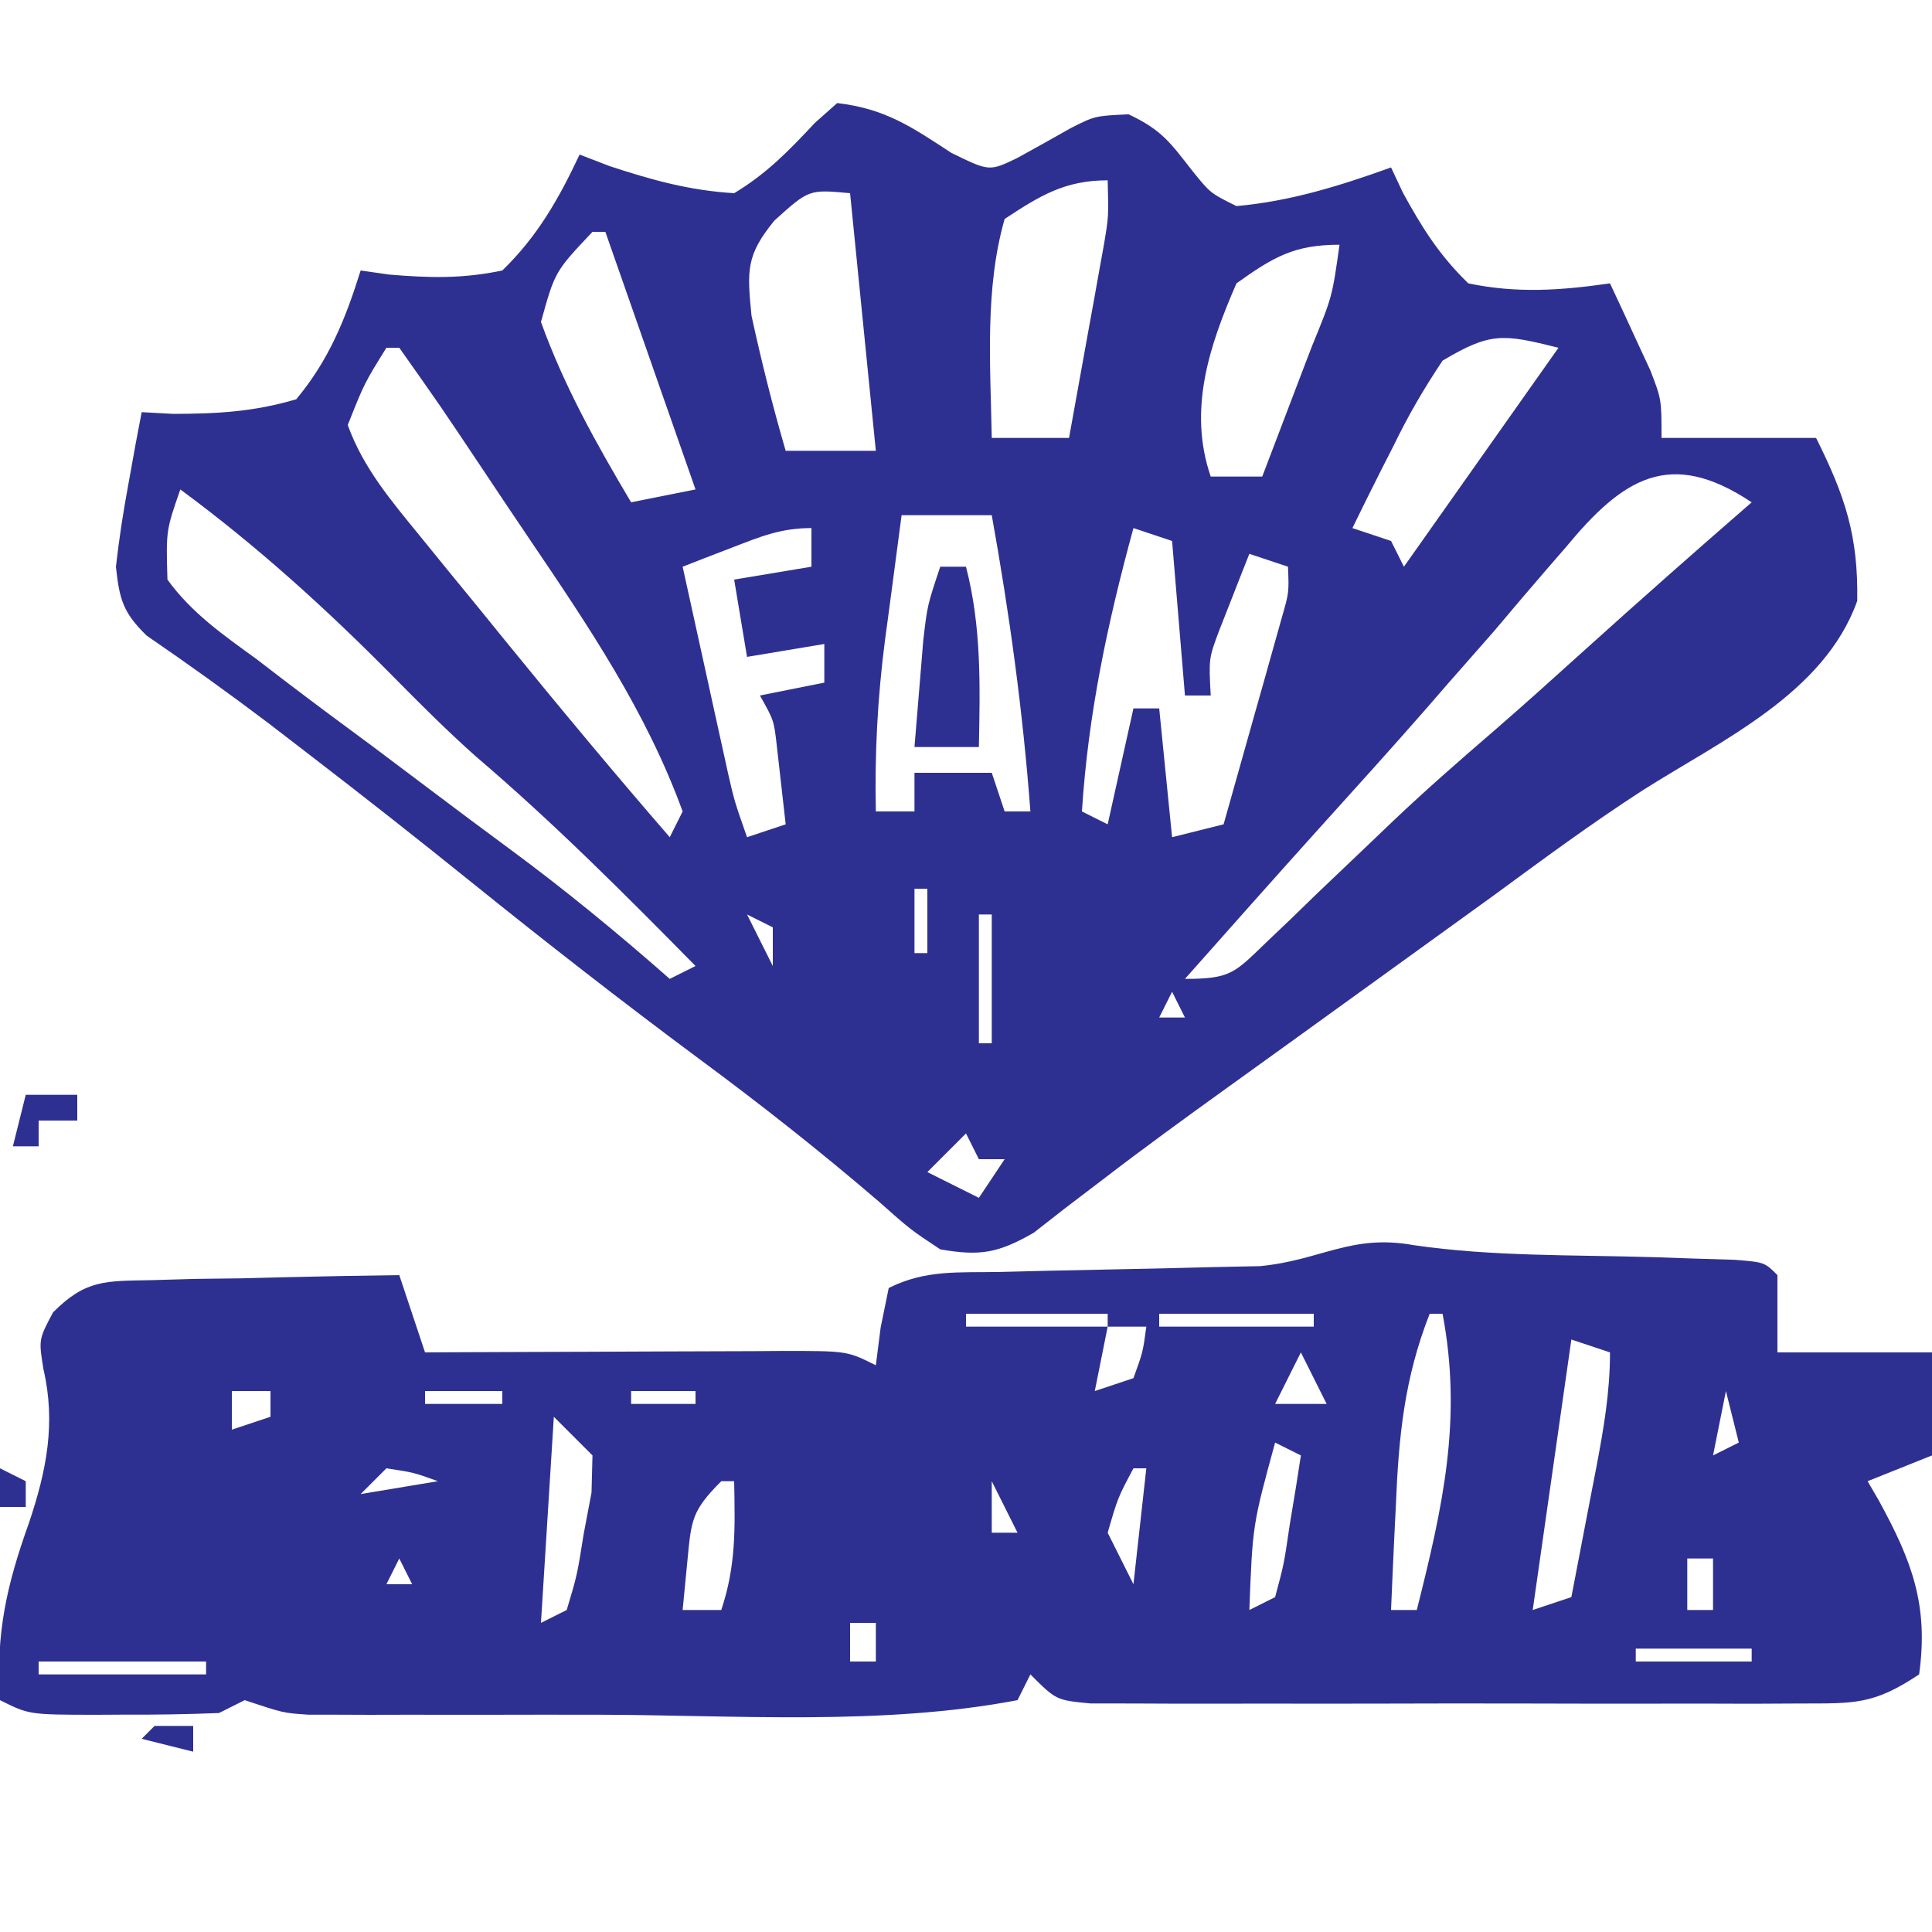
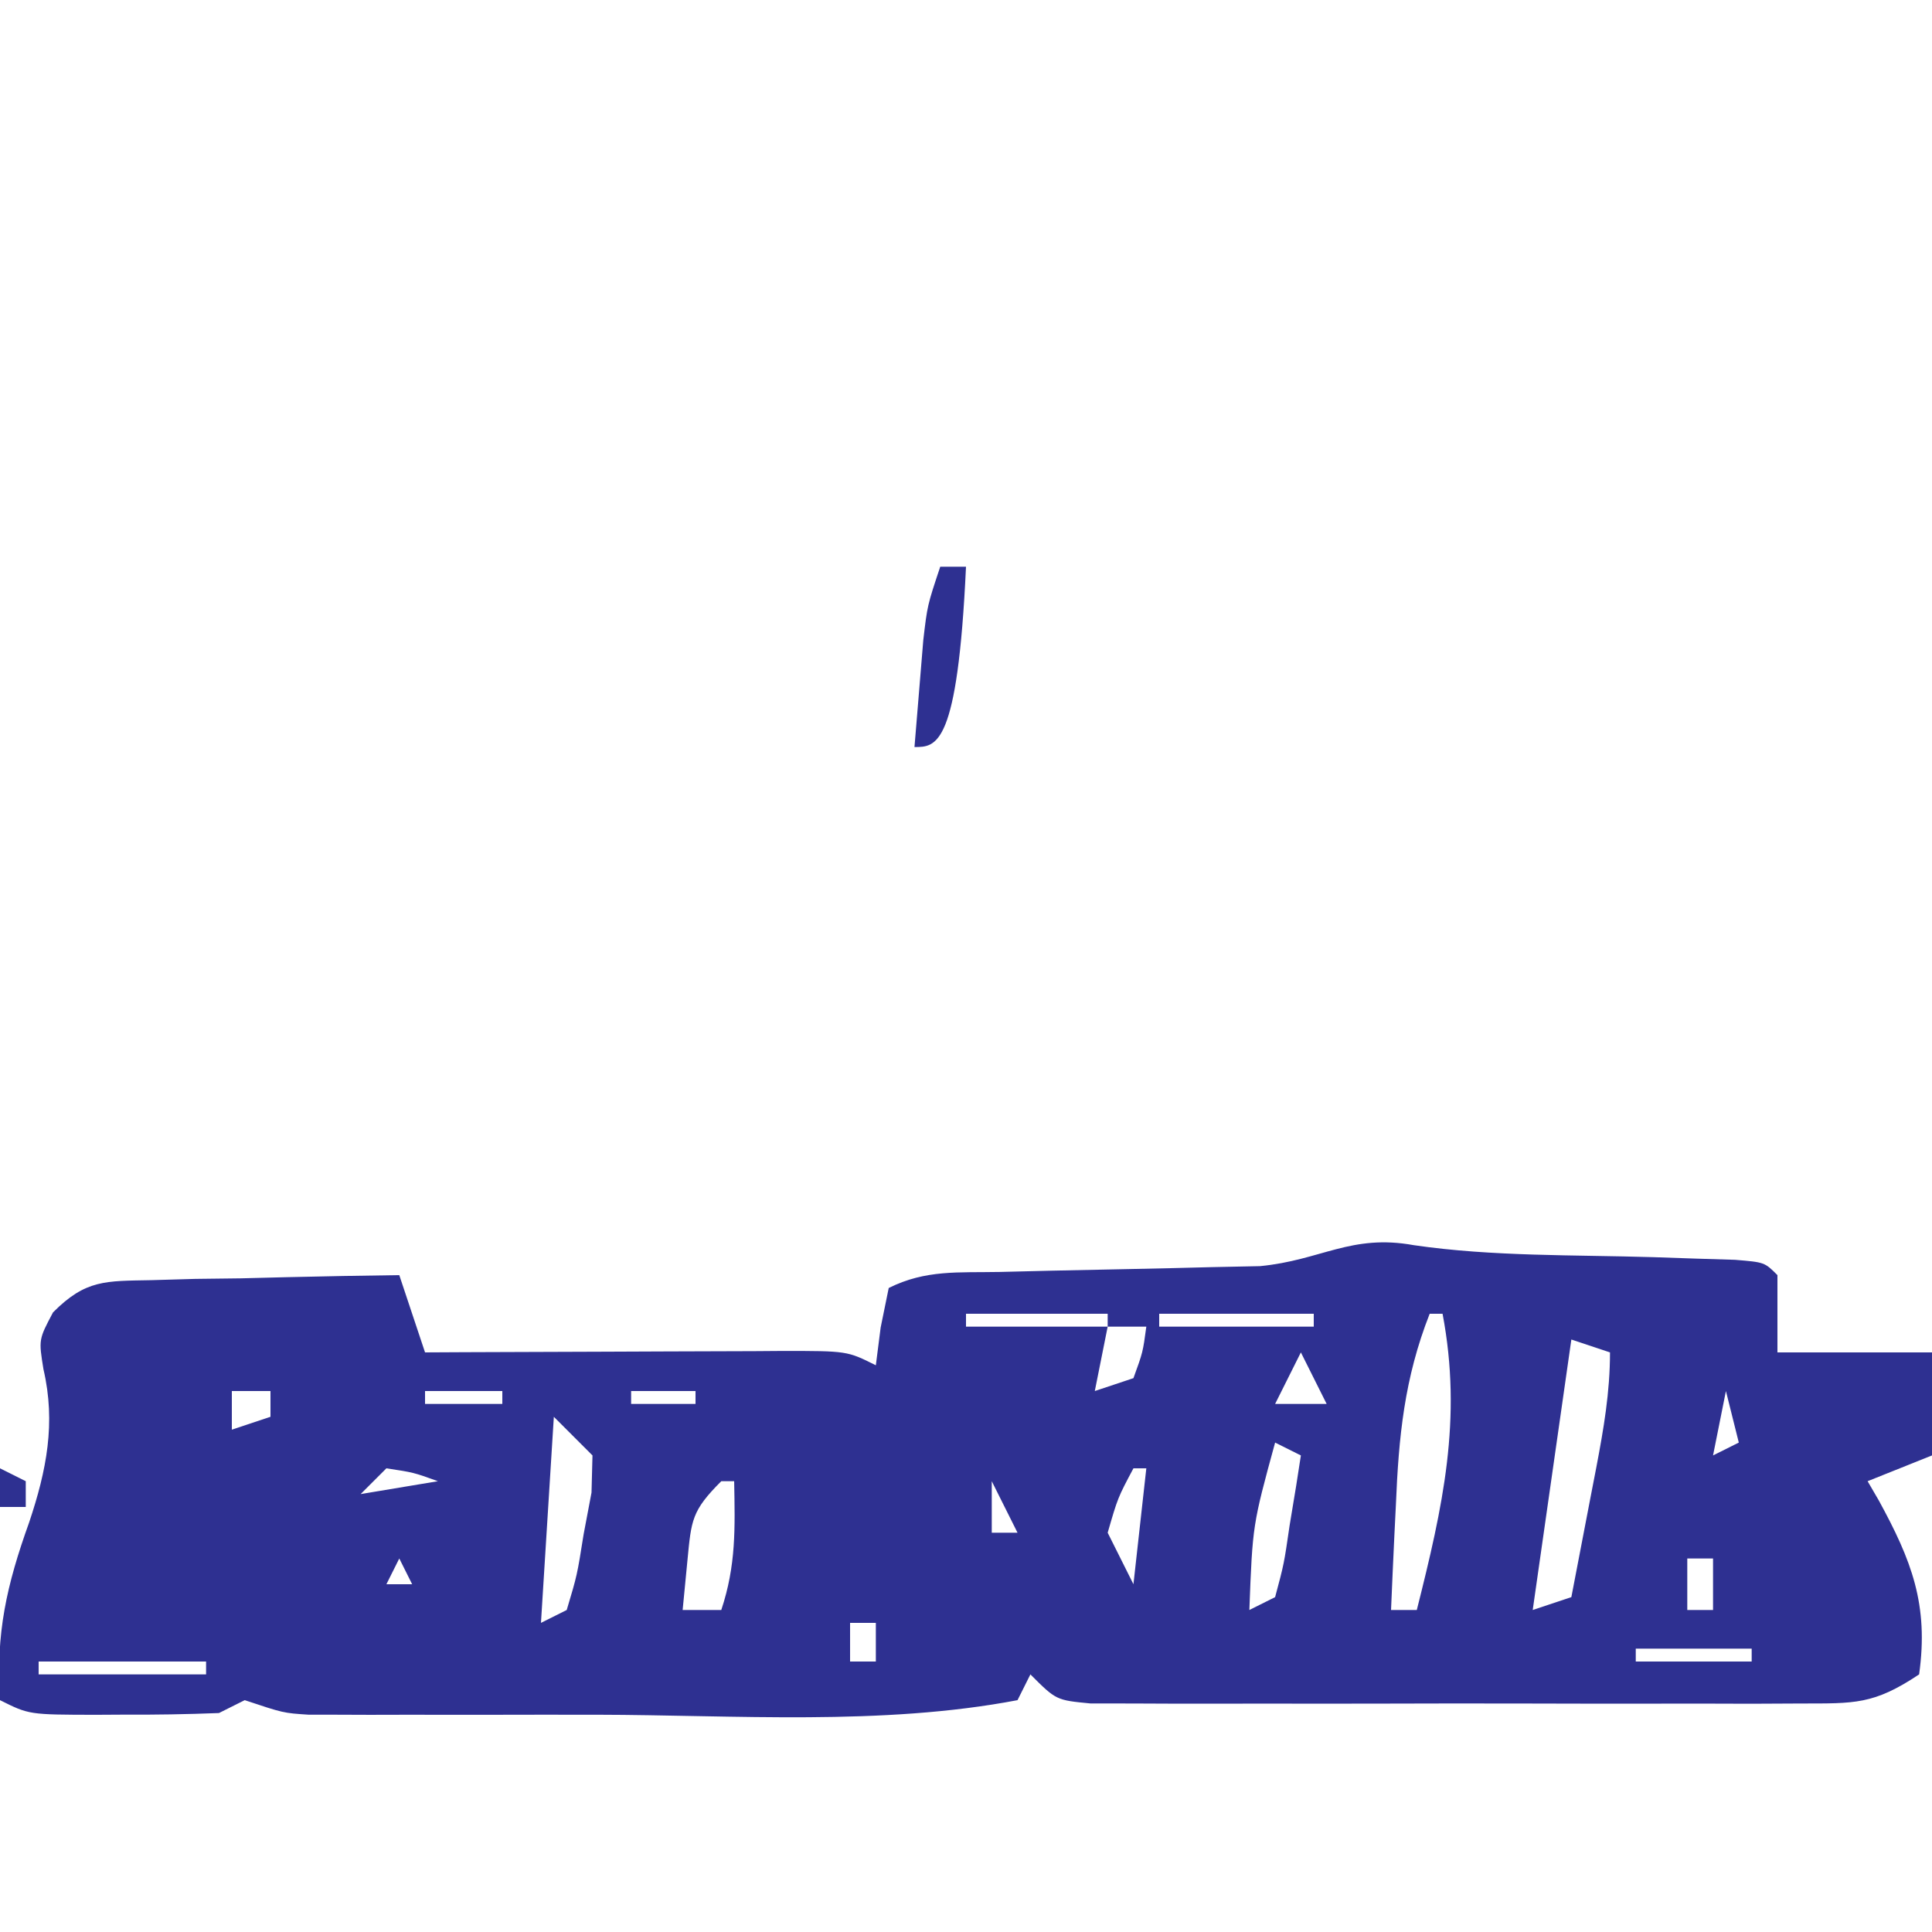
<svg xmlns="http://www.w3.org/2000/svg" version="1.1" width="150" height="150">
-   <path d="M0 0 C3.754 0.45 5.729 1.823 8.875 3.875 C11.812 5.312 11.812 5.312 13.98 4.266 C15.367 3.506 16.747 2.735 18.121 1.953 C20 1 20 1 22.625 0.875 C25.202 2.096 25.849 3.055 27.562 5.25 C28.971 6.996 28.971 6.996 31 8 C35.217 7.622 39.027 6.427 43 5 C43.458 5.975 43.458 5.975 43.926 6.969 C45.425 9.706 46.754 11.821 49 14 C52.777 14.793 56.198 14.548 60 14 C60.674 15.434 61.339 16.873 62 18.312 C62.557 19.513 62.557 19.513 63.125 20.738 C64 23 64 23 64 26 C67.96 26 71.92 26 76 26 C78.259 30.519 79.281 33.612 79.195 38.656 C76.626 45.844 68.724 49.438 62.54 53.359 C58.58 55.918 54.8 58.71 51 61.5 C49.51 62.578 48.019 63.655 46.527 64.73 C45.786 65.266 45.045 65.801 44.281 66.353 C41.939 68.044 39.596 69.735 37.254 71.426 C36.474 71.989 35.695 72.552 34.891 73.132 C33.357 74.239 31.822 75.344 30.286 76.448 C27.028 78.793 23.784 81.147 20.602 83.594 C19.64 84.326 18.678 85.058 17.688 85.812 C16.487 86.75 16.487 86.75 15.262 87.707 C12.504 89.284 11.129 89.541 8 89 C5.668 87.453 5.668 87.453 3.188 85.25 C-1.337 81.369 -5.956 77.729 -10.75 74.188 C-16.786 69.704 -22.697 65.092 -28.55 60.373 C-32.643 57.076 -36.769 53.827 -40.938 50.625 C-41.983 49.821 -43.028 49.016 -44.105 48.188 C-47.221 45.833 -50.387 43.558 -53.609 41.352 C-55.443 39.57 -55.728 38.543 -56 36 C-55.764 33.907 -55.445 31.822 -55.062 29.75 C-54.868 28.672 -54.673 27.595 -54.473 26.484 C-54.317 25.665 -54.161 24.845 -54 24 C-52.788 24.066 -52.788 24.066 -51.551 24.133 C-48.117 24.125 -45.301 23.974 -42 23 C-39.46 19.951 -38.176 16.767 -37 13 C-35.913 13.157 -35.913 13.157 -34.805 13.316 C-31.659 13.581 -29.098 13.65 -26 13 C-23.267 10.35 -21.612 7.429 -20 4 C-18.84 4.447 -18.84 4.447 -17.656 4.902 C-14.348 5.987 -11.482 6.786 -8 7 C-5.448 5.459 -3.764 3.711 -1.734 1.543 C-0.876 0.779 -0.876 0.779 0 0 Z M13 9 C11.442 14.452 11.898 20.352 12 26 C13.98 26 15.96 26 18 26 C18.503 23.23 19.003 20.459 19.5 17.688 C19.643 16.902 19.786 16.116 19.934 15.307 C20.069 14.549 20.204 13.792 20.344 13.012 C20.469 12.315 20.595 11.619 20.725 10.901 C21.072 8.825 21.072 8.825 21 6 C17.679 6 15.742 7.192 13 9 Z M-4.875 9.125 C-7.075 11.815 -7.002 12.98 -6.652 16.516 C-5.882 20.053 -5.014 23.525 -4 27 C-1.69 27 0.62 27 3 27 C2.34 20.4 1.68 13.8 1 7 C-2.194 6.703 -2.194 6.703 -4.875 9.125 Z M-19 10 C-21.916 13.089 -21.916 13.089 -23 17 C-21.198 21.993 -18.704 26.444 -16 31 C-14.35 30.67 -12.7 30.34 -11 30 C-13.31 23.4 -15.62 16.8 -18 10 C-18.33 10 -18.66 10 -19 10 Z M31 14 C28.877 18.869 27.225 23.823 29 29 C30.32 29 31.64 29 33 29 C34.004 26.376 35.003 23.751 36 21.125 C36.286 20.379 36.572 19.632 36.867 18.863 C38.433 15.04 38.433 15.04 39 11 C35.487 11 33.873 11.948 31 14 Z M47 20 C45.518 22.23 44.341 24.242 43.188 26.625 C42.721 27.542 42.721 27.542 42.244 28.477 C41.482 29.977 40.739 31.488 40 33 C40.99 33.33 41.98 33.66 43 34 C43.33 34.66 43.66 35.32 44 36 C47.96 30.39 51.92 24.78 56 19 C51.664 17.916 50.724 17.79 47 20 Z M-35 19 C-36.717 21.766 -36.717 21.766 -38 25 C-36.803 28.321 -34.652 30.847 -32.438 33.562 C-31.727 34.436 -31.017 35.31 -30.285 36.211 C-29.531 37.131 -28.777 38.052 -28 39 C-27.236 39.941 -26.471 40.882 -25.684 41.852 C-21.524 46.962 -17.316 52.02 -13 57 C-12.67 56.34 -12.34 55.68 -12 55 C-14.828 47.229 -19.331 40.589 -23.937 33.785 C-25.203 31.915 -26.457 30.037 -27.709 28.158 C-30.795 23.538 -30.795 23.538 -34 19 C-34.33 19 -34.66 19 -35 19 Z M56.562 34.5 C56.084 35.05 55.606 35.601 55.114 36.167 C53.728 37.767 52.364 39.382 51 41 C49.794 42.377 48.586 43.753 47.375 45.125 C46.835 45.748 46.295 46.37 45.738 47.012 C42.958 50.192 40.119 53.321 37.289 56.457 C33.841 60.288 30.419 64.143 27 68 C30.542 68 30.844 67.546 33.293 65.184 C33.919 64.588 34.545 63.992 35.191 63.378 C35.85 62.737 36.509 62.097 37.188 61.438 C38.549 60.14 39.911 58.843 41.273 57.547 C41.923 56.926 42.572 56.306 43.241 55.666 C45.799 53.243 48.445 50.935 51.113 48.637 C53.437 46.621 55.717 44.562 58 42.5 C62.296 38.623 66.632 34.795 71 31 C64.64 26.76 60.992 29.138 56.562 34.5 Z M-51 30 C-52.11 33.192 -52.11 33.192 -52 37 C-50.119 39.6 -47.643 41.315 -45.062 43.188 C-44.343 43.74 -43.623 44.292 -42.881 44.862 C-40.605 46.599 -38.305 48.301 -36 50 C-34.538 51.097 -33.077 52.196 -31.617 53.297 C-29.583 54.829 -27.546 56.357 -25.494 57.866 C-21.159 61.06 -17.043 64.443 -13 68 C-12.34 67.67 -11.68 67.34 -11 67 C-16.525 61.383 -22.041 55.859 -28.039 50.742 C-30.286 48.746 -32.389 46.64 -34.5 44.5 C-39.681 39.257 -45.064 34.376 -51 30 Z M5 32 C4.661 34.52 4.329 37.041 4 39.562 C3.905 40.267 3.809 40.971 3.711 41.697 C3.133 46.174 2.905 50.487 3 55 C3.99 55 4.98 55 6 55 C6 54.01 6 53.02 6 52 C7.98 52 9.96 52 12 52 C12.33 52.99 12.66 53.98 13 55 C13.66 55 14.32 55 15 55 C14.42 47.245 13.376 39.653 12 32 C9.69 32 7.38 32 5 32 Z M23 33 C20.998 40.329 19.487 47.409 19 55 C19.66 55.33 20.32 55.66 21 56 C21.66 53.03 22.32 50.06 23 47 C23.66 47 24.32 47 25 47 C25.33 50.3 25.66 53.6 26 57 C27.32 56.67 28.64 56.34 30 56 C30.838 53.043 31.669 50.084 32.5 47.125 C32.738 46.283 32.977 45.441 33.223 44.574 C33.448 43.769 33.674 42.963 33.906 42.133 C34.116 41.389 34.325 40.646 34.541 39.879 C35.079 37.999 35.079 37.999 35 36 C34.01 35.67 33.02 35.34 32 35 C31.494 36.268 30.995 37.54 30.5 38.812 C30.222 39.52 29.943 40.228 29.656 40.957 C28.847 43.118 28.847 43.118 29 46 C28.34 46 27.68 46 27 46 C26.67 42.04 26.34 38.08 26 34 C25.01 33.67 24.02 33.34 23 33 Z M-8.125 34.5 C-9.212 34.918 -9.212 34.918 -10.32 35.344 C-10.875 35.56 -11.429 35.777 -12 36 C-11.356 38.938 -10.71 41.875 -10.062 44.812 C-9.88 45.646 -9.698 46.479 -9.51 47.338 C-9.333 48.14 -9.155 48.943 -8.973 49.77 C-8.81 50.508 -8.648 51.246 -8.481 52.007 C-7.984 54.188 -7.984 54.188 -7 57 C-6.01 56.67 -5.02 56.34 -4 56 C-4.144 54.721 -4.289 53.443 -4.438 52.125 C-4.519 51.406 -4.6 50.686 -4.684 49.945 C-4.913 47.926 -4.913 47.926 -6 46 C-4.35 45.67 -2.7 45.34 -1 45 C-1 44.01 -1 43.02 -1 42 C-2.98 42.33 -4.96 42.66 -7 43 C-7.33 41.02 -7.66 39.04 -8 37 C-6.02 36.67 -4.04 36.34 -2 36 C-2 35.01 -2 34.02 -2 33 C-4.365 33 -5.923 33.648 -8.125 34.5 Z M6 61 C6 62.65 6 64.3 6 66 C6.33 66 6.66 66 7 66 C7 64.35 7 62.7 7 61 C6.67 61 6.34 61 6 61 Z M12 61 C13 63 13 63 13 63 Z M0 62 C1 64 1 64 1 64 Z M-7 63 C-6.34 64.32 -5.68 65.64 -5 67 C-5 66.01 -5 65.02 -5 64 C-5.66 63.67 -6.32 63.34 -7 63 Z M11 63 C11 66.3 11 69.6 11 73 C11.33 73 11.66 73 12 73 C12 69.7 12 66.4 12 63 C11.67 63 11.34 63 11 63 Z M17 63 C18 65 18 65 18 65 Z M1 64 C2 66 2 66 2 66 Z M7 69 C8 71 8 71 8 71 Z M26 69 C25.67 69.66 25.34 70.32 25 71 C25.66 71 26.32 71 27 71 C26.67 70.34 26.34 69.68 26 69 Z M10 80 C9.01 80.99 8.02 81.98 7 83 C8.98 83.99 8.98 83.99 11 85 C11.66 84.01 12.32 83.02 13 82 C12.34 82 11.68 82 11 82 C10.67 81.34 10.34 80.68 10 80 Z " fill="#2E3091" transform="translate(65,8)" />
  <path d="M0 0 C6.118 0.891 12.421 0.743 18.593 0.93 C20.232 0.986 20.232 0.986 21.905 1.043 C22.903 1.073 23.9 1.104 24.928 1.135 C27.226 1.324 27.226 1.324 28.226 2.324 C28.226 4.304 28.226 6.284 28.226 8.324 C32.186 8.324 36.146 8.324 40.226 8.324 C40.226 10.964 40.226 13.604 40.226 16.324 C37.751 17.314 37.751 17.314 35.226 18.324 C35.659 19.069 35.659 19.069 36.101 19.828 C38.632 24.46 39.984 27.91 39.226 33.324 C35.694 35.679 34.224 35.577 30.042 35.583 C28.767 35.589 27.492 35.596 26.179 35.602 C24.787 35.599 23.395 35.594 22.003 35.59 C20.577 35.591 19.151 35.593 17.725 35.596 C14.739 35.599 11.752 35.594 8.765 35.585 C4.933 35.574 1.101 35.58 -2.732 35.592 C-5.675 35.599 -8.618 35.597 -11.562 35.592 C-12.975 35.591 -14.389 35.592 -15.802 35.597 C-17.775 35.602 -19.747 35.593 -21.72 35.583 C-23.405 35.581 -23.405 35.581 -25.124 35.578 C-27.774 35.324 -27.774 35.324 -29.774 33.324 C-30.269 34.314 -30.269 34.314 -30.774 35.324 C-41.283 37.33 -52.737 36.477 -63.389 36.455 C-66.428 36.449 -69.466 36.455 -72.505 36.461 C-74.441 36.46 -76.377 36.459 -78.313 36.457 C-79.22 36.459 -80.126 36.461 -81.059 36.463 C-82.318 36.458 -82.318 36.458 -83.601 36.454 C-84.705 36.452 -84.705 36.452 -85.831 36.451 C-87.774 36.324 -87.774 36.324 -90.774 35.324 C-91.764 35.819 -91.764 35.819 -92.774 36.324 C-95.286 36.422 -97.764 36.463 -100.274 36.449 C-100.964 36.453 -101.654 36.457 -102.364 36.461 C-107.521 36.451 -107.521 36.451 -109.774 35.324 C-110.106 30.131 -109.263 26.406 -107.513 21.527 C-106.16 17.492 -105.43 13.806 -106.399 9.637 C-106.774 7.324 -106.774 7.324 -105.658 5.218 C-103.109 2.655 -101.586 2.787 -98.013 2.715 C-96.894 2.683 -95.776 2.65 -94.624 2.617 C-93.457 2.603 -92.29 2.589 -91.087 2.574 C-89.908 2.545 -88.729 2.515 -87.515 2.484 C-84.601 2.414 -81.688 2.361 -78.774 2.324 C-78.114 4.304 -77.454 6.284 -76.774 8.324 C-75.785 8.319 -74.796 8.314 -73.777 8.308 C-70.113 8.29 -66.449 8.279 -62.785 8.269 C-61.198 8.264 -59.611 8.257 -58.024 8.249 C-55.746 8.237 -53.467 8.231 -51.188 8.227 C-50.121 8.219 -50.121 8.219 -49.032 8.211 C-44.002 8.21 -44.002 8.21 -41.774 9.324 C-41.589 7.87 -41.589 7.87 -41.399 6.387 C-41.193 5.376 -40.987 4.365 -40.774 3.324 C-37.903 1.888 -35.363 2.141 -32.157 2.078 C-30.815 2.045 -29.472 2.012 -28.13 1.979 C-26.015 1.931 -23.899 1.887 -21.784 1.847 C-19.741 1.808 -17.699 1.756 -15.657 1.703 C-14.434 1.678 -13.211 1.653 -11.951 1.627 C-7.195 1.174 -4.898 -0.889 0 0 Z M-34.774 5.324 C-34.774 5.654 -34.774 5.984 -34.774 6.324 C-31.144 6.324 -27.514 6.324 -23.774 6.324 C-23.774 5.994 -23.774 5.664 -23.774 5.324 C-27.404 5.324 -31.034 5.324 -34.774 5.324 Z M-19.774 5.324 C-19.774 5.654 -19.774 5.984 -19.774 6.324 C-15.814 6.324 -11.854 6.324 -7.774 6.324 C-7.774 5.994 -7.774 5.664 -7.774 5.324 C-11.734 5.324 -15.694 5.324 -19.774 5.324 Z M1.226 5.324 C-0.748 10.346 -1.183 14.88 -1.399 20.199 C-1.438 20.983 -1.477 21.767 -1.517 22.574 C-1.61 24.491 -1.693 26.407 -1.774 28.324 C-1.114 28.324 -0.454 28.324 0.226 28.324 C2.243 20.311 3.778 13.509 2.226 5.324 C1.896 5.324 1.566 5.324 1.226 5.324 Z M-23.774 6.324 C-24.104 7.974 -24.434 9.624 -24.774 11.324 C-23.784 10.994 -22.794 10.664 -21.774 10.324 C-21.041 8.309 -21.041 8.309 -20.774 6.324 C-21.764 6.324 -22.754 6.324 -23.774 6.324 Z M12.226 7.324 C11.236 14.254 10.246 21.184 9.226 28.324 C10.216 27.994 11.206 27.664 12.226 27.324 C12.729 24.721 13.228 22.116 13.726 19.512 C13.869 18.774 14.012 18.036 14.159 17.275 C14.735 14.246 15.226 11.415 15.226 8.324 C14.236 7.994 13.246 7.664 12.226 7.324 Z M-8.774 8.324 C-9.434 9.644 -10.094 10.964 -10.774 12.324 C-9.454 12.324 -8.134 12.324 -6.774 12.324 C-7.434 11.004 -8.094 9.684 -8.774 8.324 Z M-91.774 11.324 C-91.774 12.314 -91.774 13.304 -91.774 14.324 C-90.784 13.994 -89.794 13.664 -88.774 13.324 C-88.774 12.664 -88.774 12.004 -88.774 11.324 C-89.764 11.324 -90.754 11.324 -91.774 11.324 Z M-76.774 11.324 C-76.774 11.654 -76.774 11.984 -76.774 12.324 C-74.794 12.324 -72.814 12.324 -70.774 12.324 C-70.774 11.994 -70.774 11.664 -70.774 11.324 C-72.754 11.324 -74.734 11.324 -76.774 11.324 Z M-60.774 11.324 C-60.774 11.654 -60.774 11.984 -60.774 12.324 C-59.124 12.324 -57.474 12.324 -55.774 12.324 C-55.774 11.994 -55.774 11.664 -55.774 11.324 C-57.424 11.324 -59.074 11.324 -60.774 11.324 Z M24.226 11.324 C23.896 12.974 23.566 14.624 23.226 16.324 C23.886 15.994 24.546 15.664 25.226 15.324 C24.896 14.004 24.566 12.684 24.226 11.324 Z M37.226 11.324 C38.226 13.324 38.226 13.324 38.226 13.324 Z M-85.774 12.324 C-84.774 16.324 -84.774 16.324 -84.774 16.324 Z M-55.774 12.324 C-54.774 14.324 -54.774 14.324 -54.774 14.324 Z M-66.774 13.324 C-67.104 18.604 -67.434 23.884 -67.774 29.324 C-67.114 28.994 -66.454 28.664 -65.774 28.324 C-64.965 25.623 -64.965 25.623 -64.462 22.449 C-64.26 21.379 -64.057 20.309 -63.849 19.207 C-63.824 18.256 -63.8 17.304 -63.774 16.324 C-64.764 15.334 -65.754 14.344 -66.774 13.324 Z M-102.774 14.324 C-101.774 16.324 -101.774 16.324 -101.774 16.324 Z M-10.774 15.324 C-12.524 21.726 -12.524 21.726 -12.774 28.324 C-12.114 27.994 -11.454 27.664 -10.774 27.324 C-10.083 24.745 -10.083 24.745 -9.649 21.762 C-9.482 20.75 -9.314 19.738 -9.142 18.695 C-9.02 17.913 -8.899 17.13 -8.774 16.324 C-9.434 15.994 -10.094 15.664 -10.774 15.324 Z M30.226 16.324 C31.226 18.324 31.226 18.324 31.226 18.324 Z M-79.774 17.324 C-80.434 17.984 -81.094 18.644 -81.774 19.324 C-79.794 18.994 -77.814 18.664 -75.774 18.324 C-77.666 17.643 -77.666 17.643 -79.774 17.324 Z M-21.774 17.324 C-22.987 19.605 -22.987 19.605 -23.774 22.324 C-23.114 23.644 -22.454 24.964 -21.774 26.324 C-21.444 23.354 -21.114 20.384 -20.774 17.324 C-21.104 17.324 -21.434 17.324 -21.774 17.324 Z M-53.774 18.324 C-56.07 20.62 -56.098 21.333 -56.399 24.449 C-56.523 25.728 -56.647 27.007 -56.774 28.324 C-55.784 28.324 -54.794 28.324 -53.774 28.324 C-52.617 24.851 -52.706 21.964 -52.774 18.324 C-53.104 18.324 -53.434 18.324 -53.774 18.324 Z M-32.774 18.324 C-32.774 19.644 -32.774 20.964 -32.774 22.324 C-32.114 22.324 -31.454 22.324 -30.774 22.324 C-31.434 21.004 -32.094 19.684 -32.774 18.324 Z M-43.774 19.324 C-42.774 21.324 -42.774 21.324 -42.774 21.324 Z M-103.774 20.324 C-102.774 22.324 -102.774 22.324 -102.774 22.324 Z M-39.774 23.324 C-38.774 26.324 -38.774 26.324 -38.774 26.324 Z M-78.774 24.324 C-79.104 24.984 -79.434 25.644 -79.774 26.324 C-79.114 26.324 -78.454 26.324 -77.774 26.324 C-78.104 25.664 -78.434 25.004 -78.774 24.324 Z M21.226 24.324 C21.226 25.644 21.226 26.964 21.226 28.324 C21.886 28.324 22.546 28.324 23.226 28.324 C23.226 27.004 23.226 25.684 23.226 24.324 C22.566 24.324 21.906 24.324 21.226 24.324 Z M-44.774 25.324 C-43.774 28.324 -43.774 28.324 -43.774 28.324 Z M-94.774 27.324 C-93.774 29.324 -93.774 29.324 -93.774 29.324 Z M-89.774 27.324 C-88.774 29.324 -88.774 29.324 -88.774 29.324 Z M35.226 28.324 C36.226 31.324 36.226 31.324 36.226 31.324 Z M-43.774 29.324 C-43.774 30.314 -43.774 31.304 -43.774 32.324 C-43.114 32.324 -42.454 32.324 -41.774 32.324 C-41.774 31.334 -41.774 30.344 -41.774 29.324 C-42.434 29.324 -43.094 29.324 -43.774 29.324 Z M17.226 31.324 C17.226 31.654 17.226 31.984 17.226 32.324 C20.196 32.324 23.166 32.324 26.226 32.324 C26.226 31.994 26.226 31.664 26.226 31.324 C23.256 31.324 20.286 31.324 17.226 31.324 Z M-106.774 32.324 C-106.774 32.654 -106.774 32.984 -106.774 33.324 C-102.484 33.324 -98.194 33.324 -93.774 33.324 C-93.774 32.994 -93.774 32.664 -93.774 32.324 C-98.064 32.324 -102.354 32.324 -106.774 32.324 Z " fill="#2E3091" transform="translate(109.774,96.676)" />
-   <path d="M0 0 C0.66 0 1.32 0 2 0 C3.206 4.672 3.094 9.215 3 14 C1.35 14 -0.3 14 -2 14 C-1.859 12.229 -1.712 10.458 -1.562 8.688 C-1.481 7.701 -1.4 6.715 -1.316 5.699 C-1 3 -1 3 0 0 Z " fill="#2E3091" transform="translate(73,44)" />
-   <path d="M0 0 C1.32 0 2.64 0 4 0 C4 0.66 4 1.32 4 2 C3.01 2 2.02 2 1 2 C1 2.66 1 3.32 1 4 C0.34 4 -0.32 4 -1 4 C-0.67 2.68 -0.34 1.36 0 0 Z " fill="#2E3091" transform="translate(2,85)" />
-   <path d="M0 0 C0.99 0 1.98 0 3 0 C3 0.66 3 1.32 3 2 C1.68 1.67 0.36 1.34 -1 1 C-0.67 0.67 -0.34 0.34 0 0 Z " fill="#2E3091" transform="translate(12,134)" />
+   <path d="M0 0 C0.66 0 1.32 0 2 0 C1.35 14 -0.3 14 -2 14 C-1.859 12.229 -1.712 10.458 -1.562 8.688 C-1.481 7.701 -1.4 6.715 -1.316 5.699 C-1 3 -1 3 0 0 Z " fill="#2E3091" transform="translate(73,44)" />
  <path d="M0 0 C0.99 0.495 0.99 0.495 2 1 C2 1.66 2 2.32 2 3 C1.34 3 0.68 3 0 3 C0 2.01 0 1.02 0 0 Z " fill="#2E3091" transform="translate(0,114)" />
</svg>